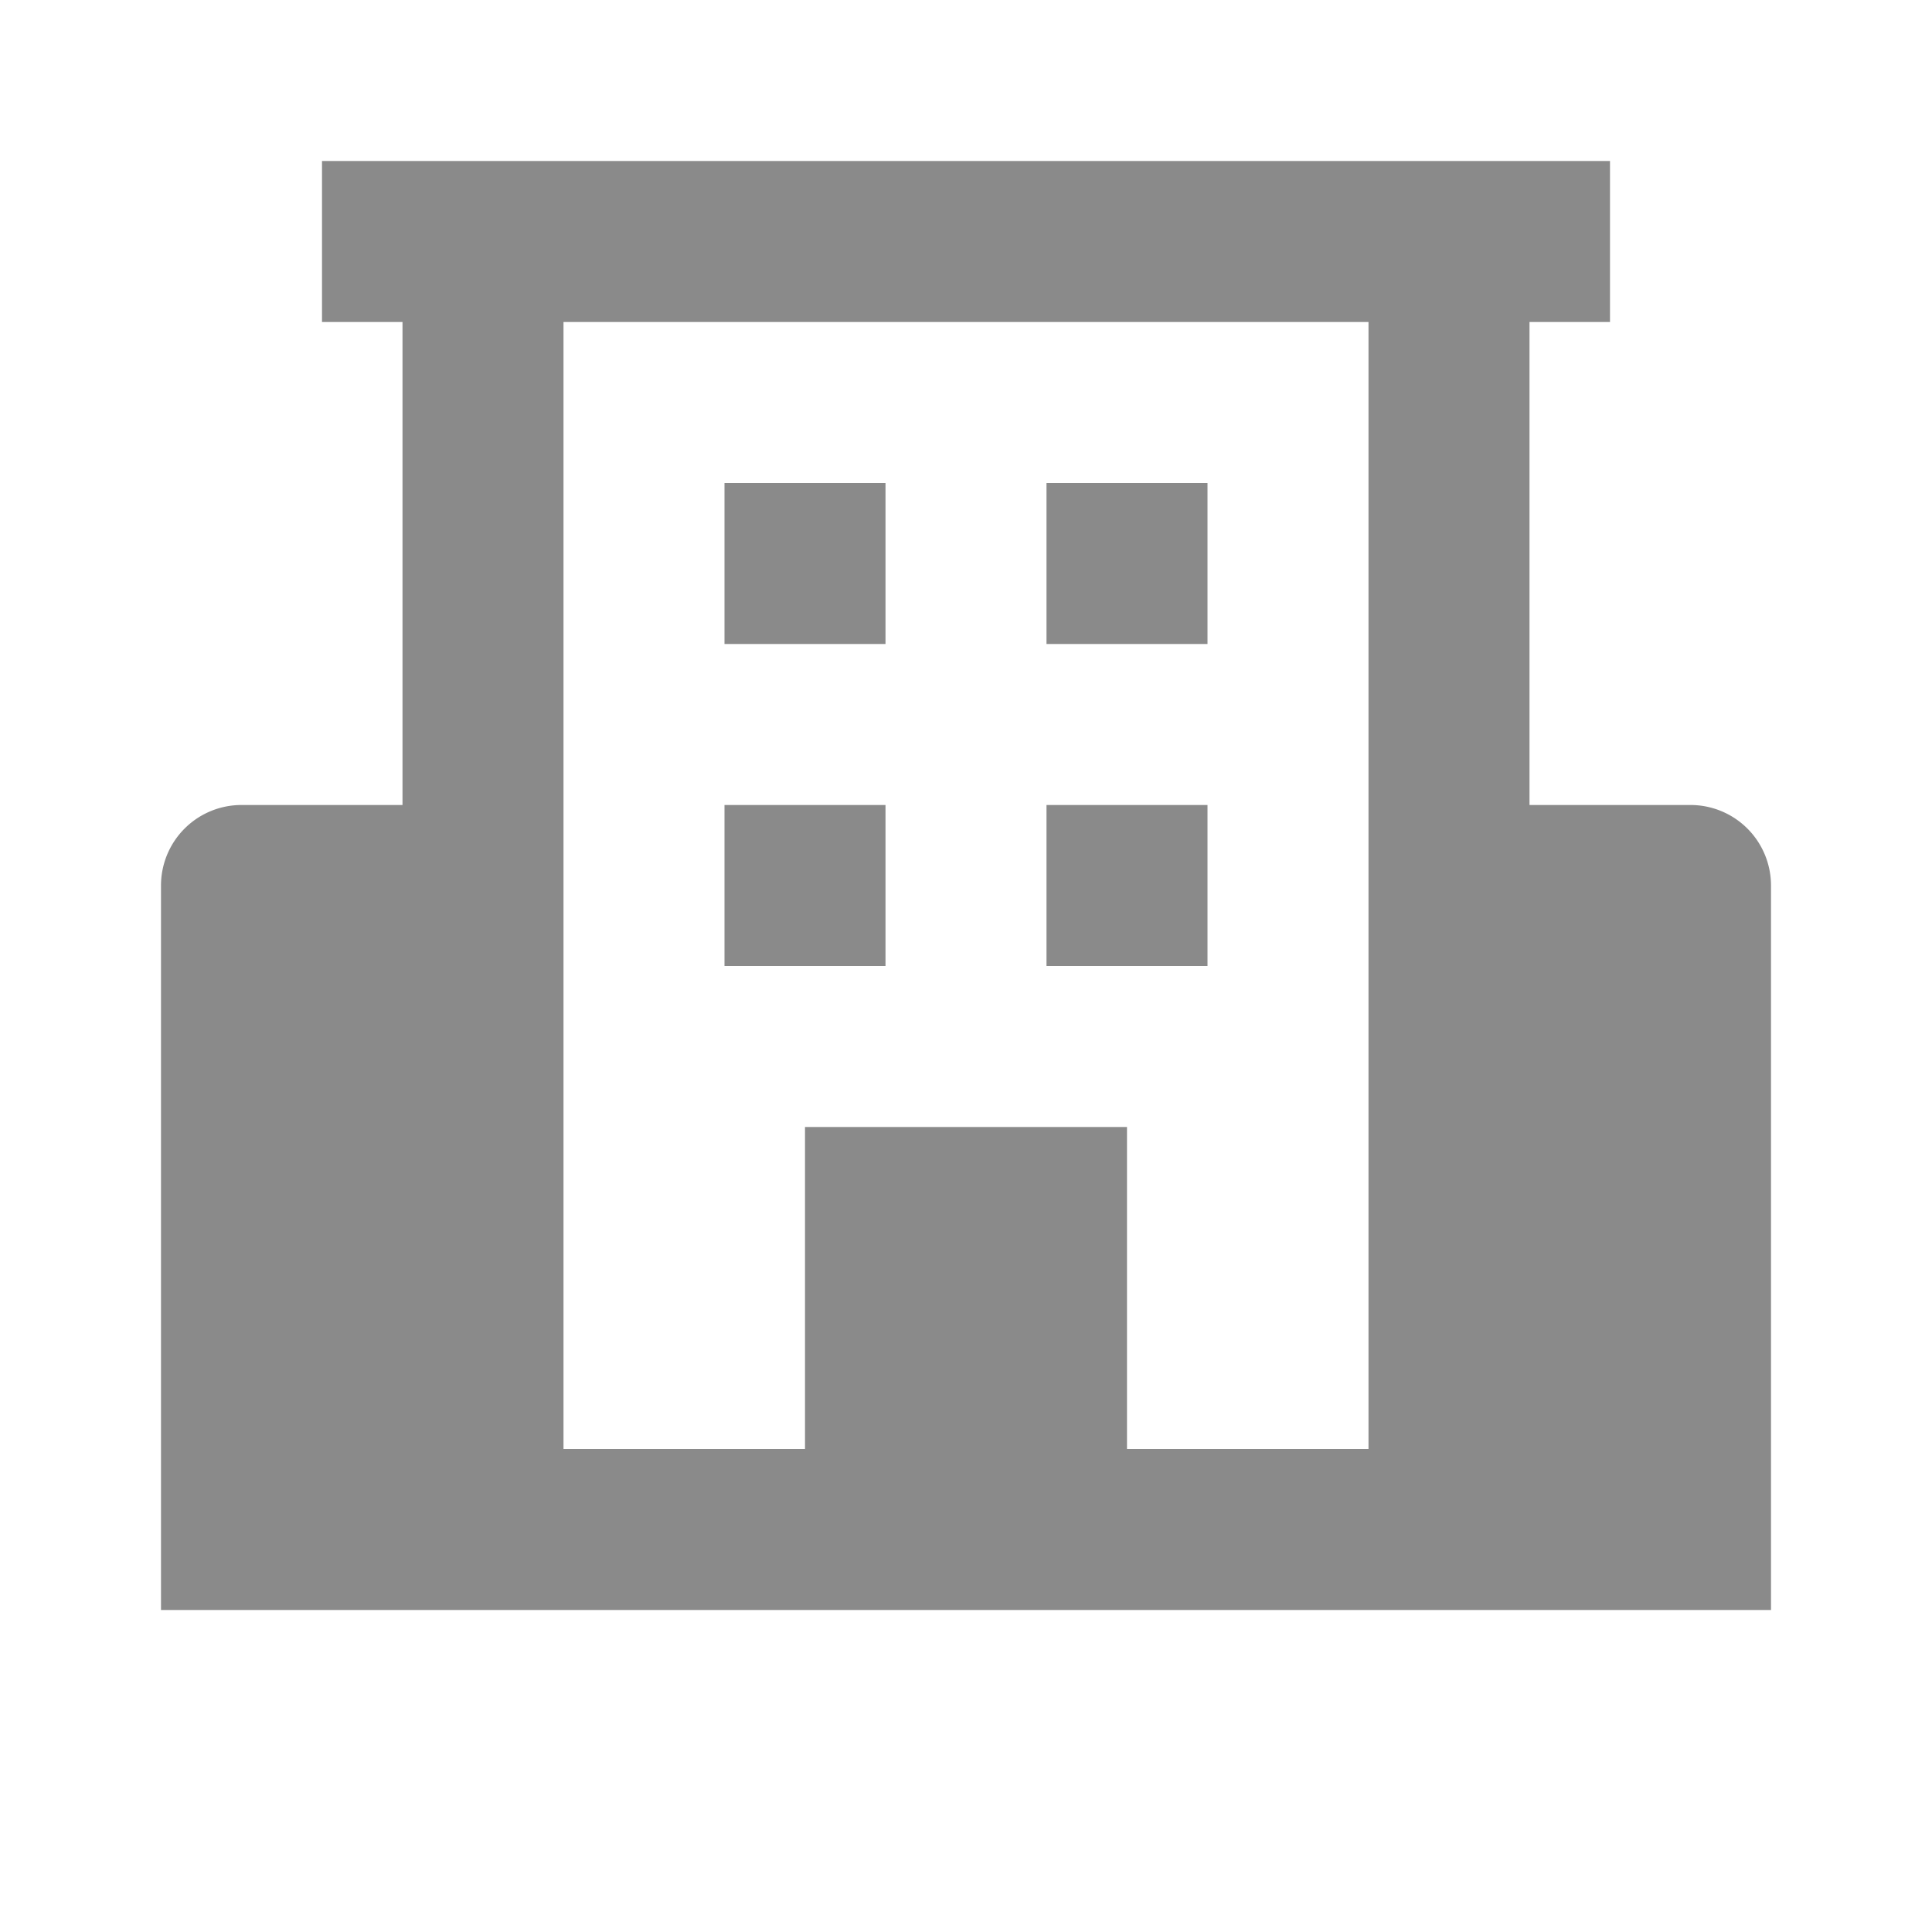
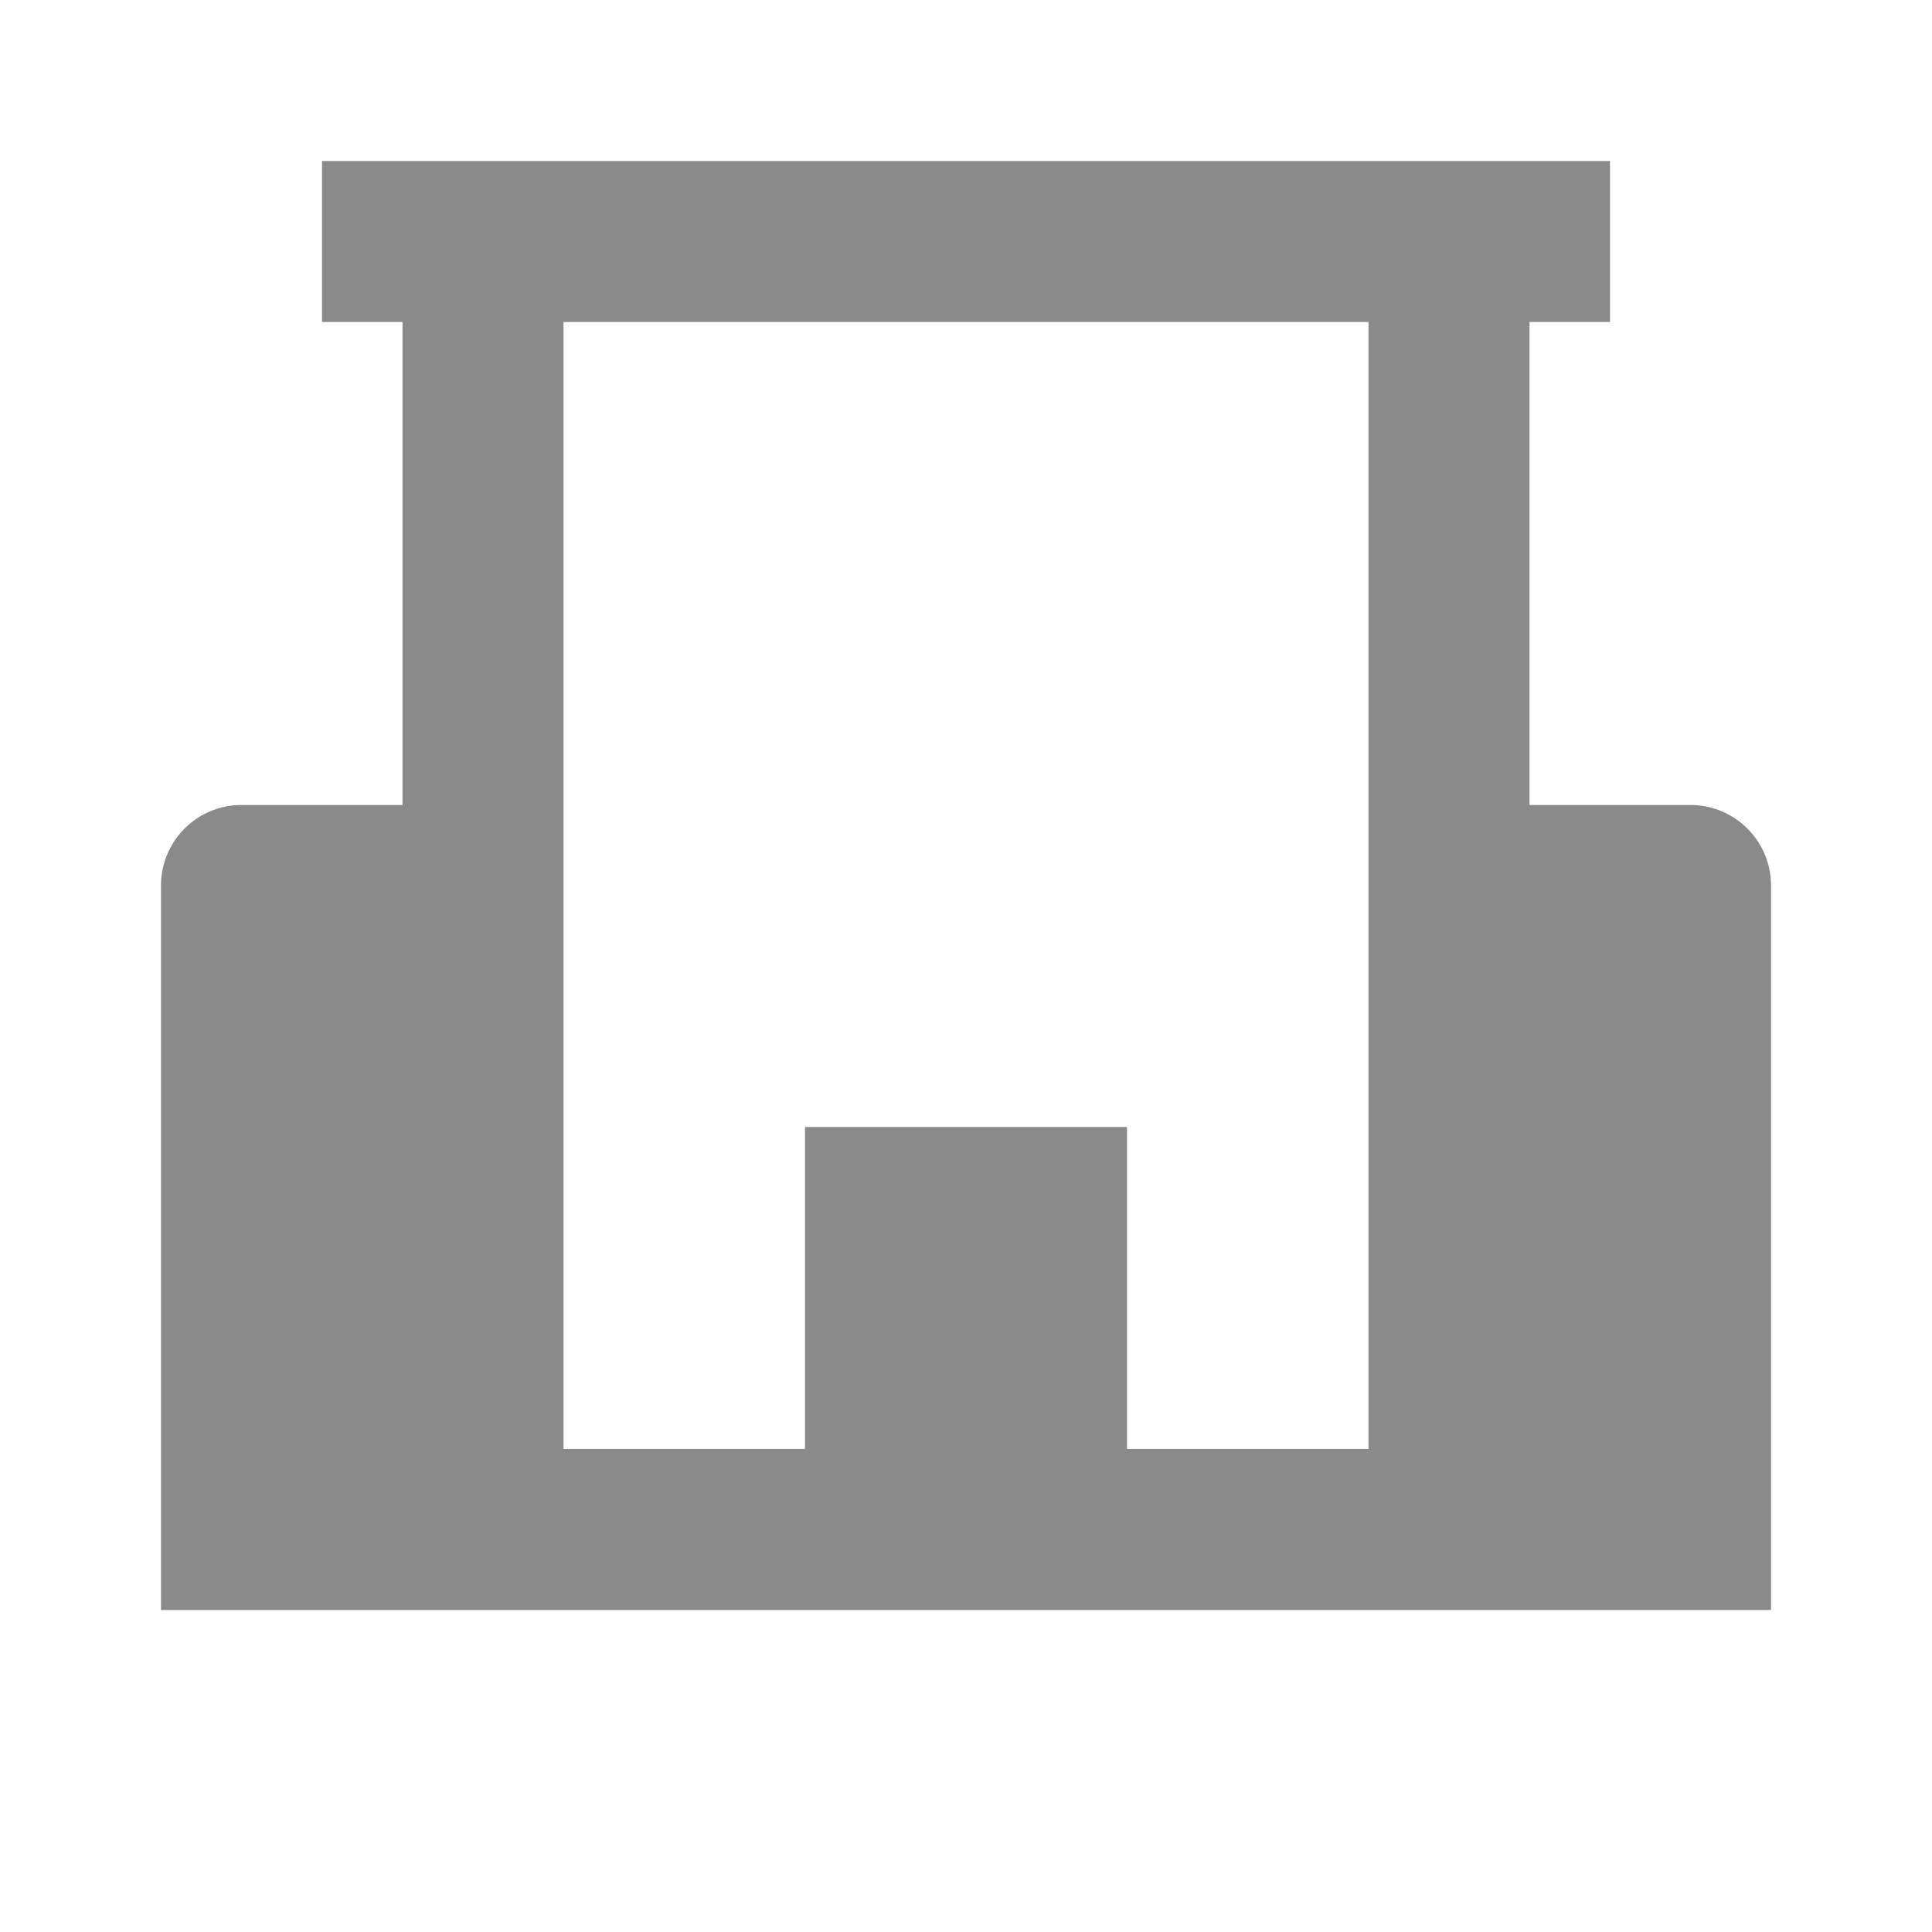
<svg xmlns="http://www.w3.org/2000/svg" t="1653817784113" class="icon" viewBox="0 0 1024 1024" version="1.1" p-id="9265" width="200" height="200">
  <defs>
    <style type="text/css" />
  </defs>
  <path d="M896 426.667h-85.333V170.667h42.667V85.333H170.667v85.333h42.667v256H128a42.667 42.667 0 0 0-42.667 42.667v384h853.333v-384a42.667 42.667 0 0 0-42.667-42.667z m-298.667 341.333v-170.667h-170.667v170.667H298.667V170.667h426.667v597.333h-128z" p-id="9266" fill="#8a8a8a" />
-   <path d="M384 256h85.333v85.333H384z m170.667 0h85.333v85.333h-85.333z m-170.667 170.667h85.333v85.333H384z m170.667 0h85.333v85.333h-85.333z" p-id="9267" fill="#8a8a8a" />
</svg>